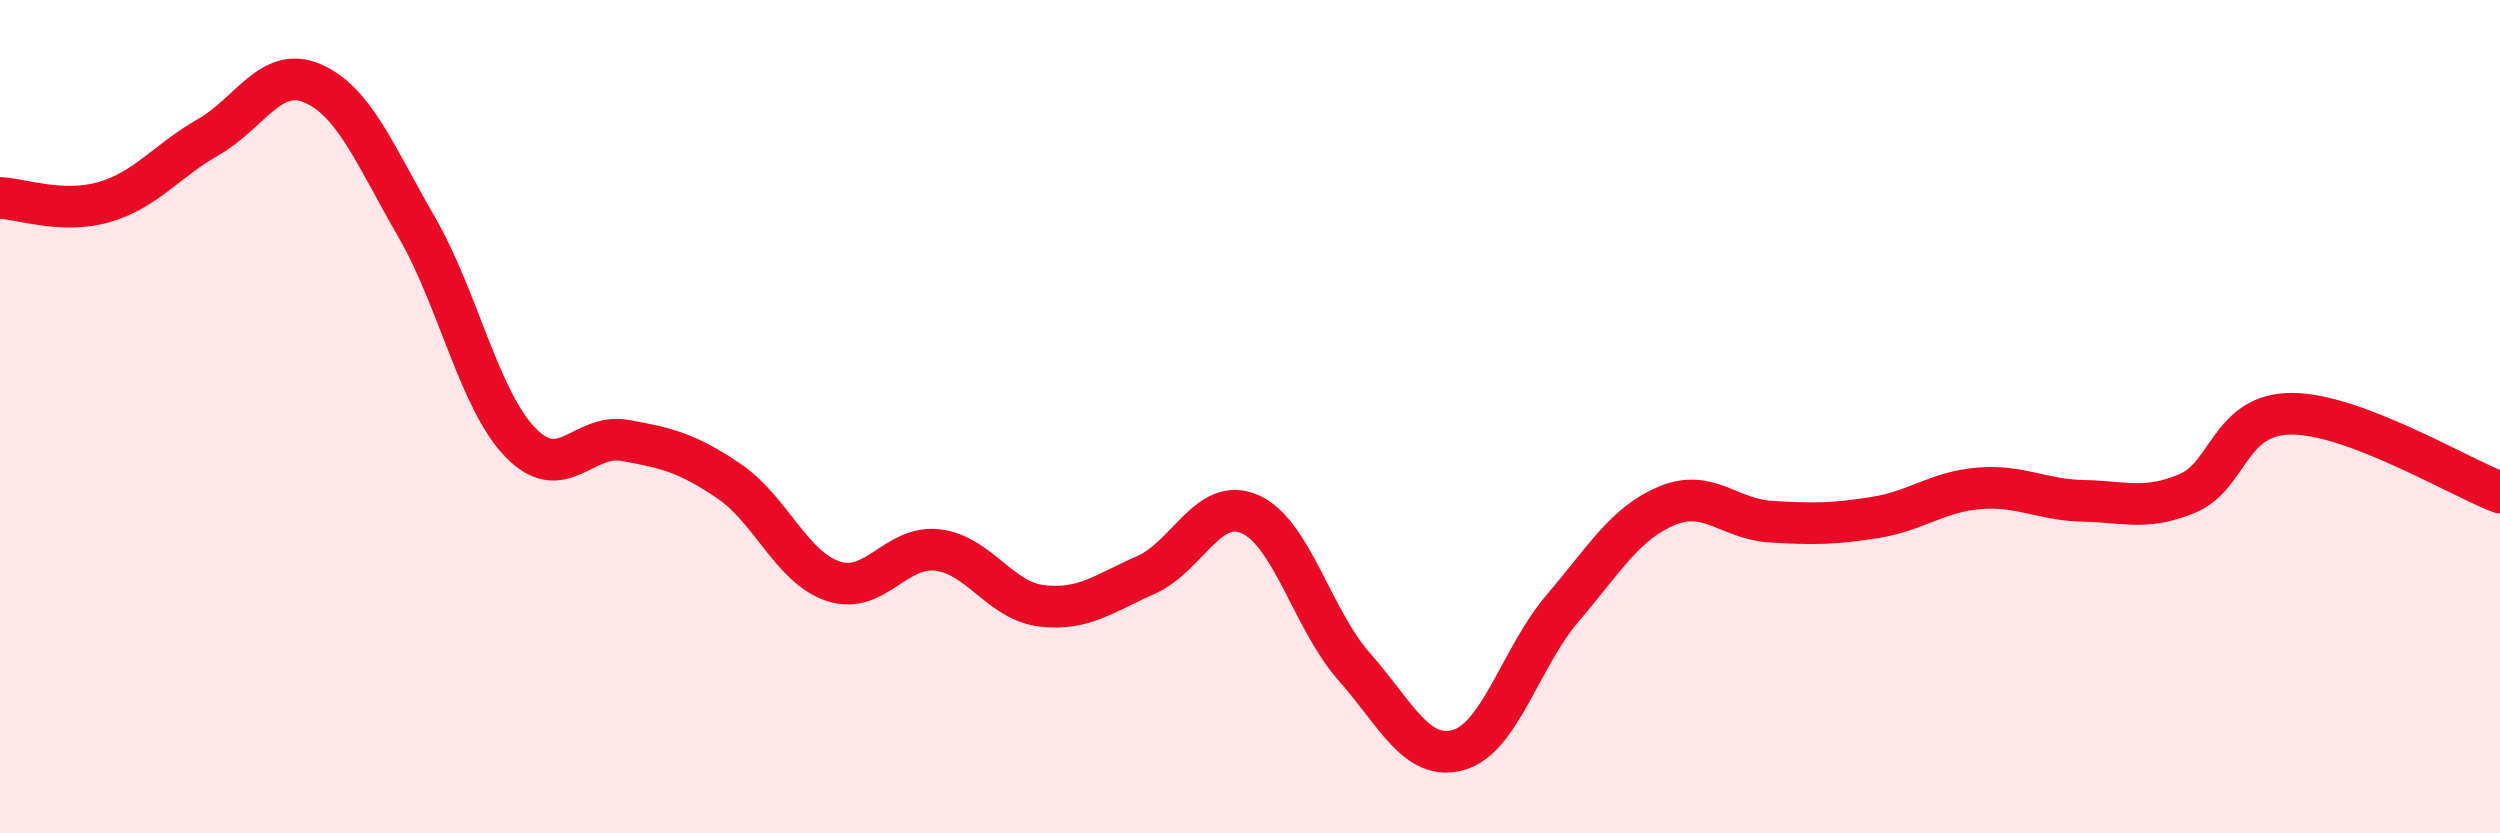
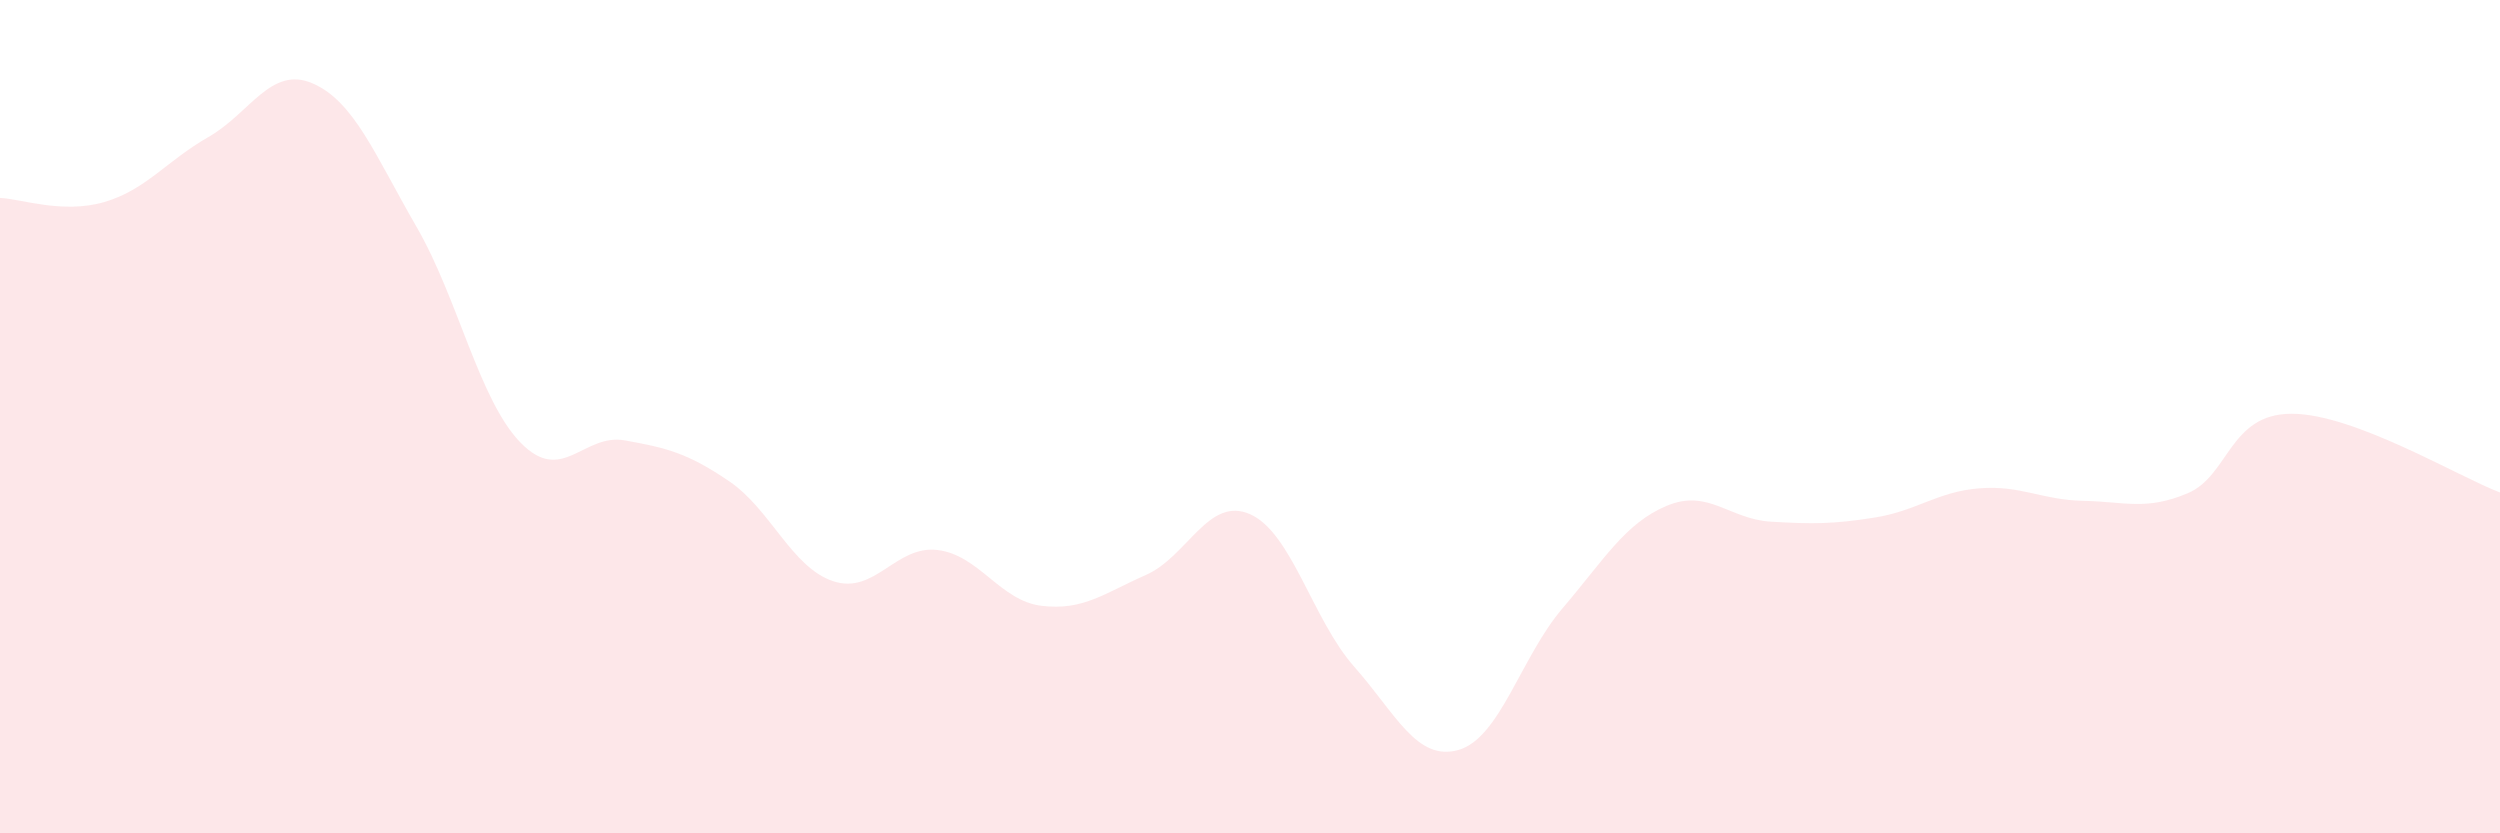
<svg xmlns="http://www.w3.org/2000/svg" width="60" height="20" viewBox="0 0 60 20">
  <path d="M 0,4.75 C 0.5,4.77 1.5,5.14 2.5,4.85 C 3.5,4.56 4,3.86 5,3.29 C 6,2.72 6.5,1.57 7.5,2 C 8.5,2.43 9,3.72 10,5.45 C 11,7.18 11.5,9.61 12.5,10.63 C 13.5,11.65 14,10.39 15,10.57 C 16,10.75 16.5,10.87 17.5,11.55 C 18.5,12.23 19,13.62 20,13.95 C 21,14.28 21.5,13.08 22.5,13.2 C 23.5,13.32 24,14.42 25,14.54 C 26,14.66 26.5,14.24 27.5,13.8 C 28.5,13.36 29,11.9 30,12.34 C 31,12.78 31.5,14.87 32.5,16 C 33.5,17.13 34,18.28 35,18 C 36,17.72 36.5,15.77 37.5,14.6 C 38.5,13.43 39,12.56 40,12.14 C 41,11.72 41.5,12.46 42.5,12.52 C 43.5,12.58 44,12.58 45,12.42 C 46,12.26 46.5,11.8 47.5,11.72 C 48.5,11.64 49,12 50,12.02 C 51,12.04 51.5,12.26 52.5,11.84 C 53.5,11.42 53.5,9.93 55,9.93 C 56.5,9.93 59,11.44 60,11.82L60 20L0 20Z" fill="#EB0A25" opacity="0.1" stroke-linecap="round" stroke-linejoin="round" />
-   <path d="M 0,4.75 C 0.5,4.77 1.5,5.14 2.5,4.85 C 3.5,4.56 4,3.86 5,3.29 C 6,2.72 6.5,1.57 7.5,2 C 8.5,2.43 9,3.72 10,5.45 C 11,7.18 11.5,9.61 12.5,10.63 C 13.5,11.65 14,10.39 15,10.57 C 16,10.75 16.5,10.87 17.5,11.55 C 18.5,12.23 19,13.62 20,13.95 C 21,14.28 21.5,13.08 22.5,13.2 C 23.5,13.32 24,14.42 25,14.54 C 26,14.66 26.5,14.24 27.5,13.8 C 28.5,13.36 29,11.9 30,12.34 C 31,12.78 31.5,14.87 32.5,16 C 33.5,17.13 34,18.28 35,18 C 36,17.72 36.5,15.77 37.5,14.6 C 38.5,13.43 39,12.56 40,12.14 C 41,11.72 41.5,12.46 42.5,12.52 C 43.5,12.58 44,12.58 45,12.42 C 46,12.26 46.5,11.8 47.5,11.72 C 48.5,11.64 49,12 50,12.02 C 51,12.04 51.5,12.26 52.5,11.84 C 53.5,11.42 53.5,9.93 55,9.93 C 56.5,9.93 59,11.44 60,11.82" stroke="#EB0A25" stroke-width="1" fill="none" stroke-linecap="round" stroke-linejoin="round" />
</svg>